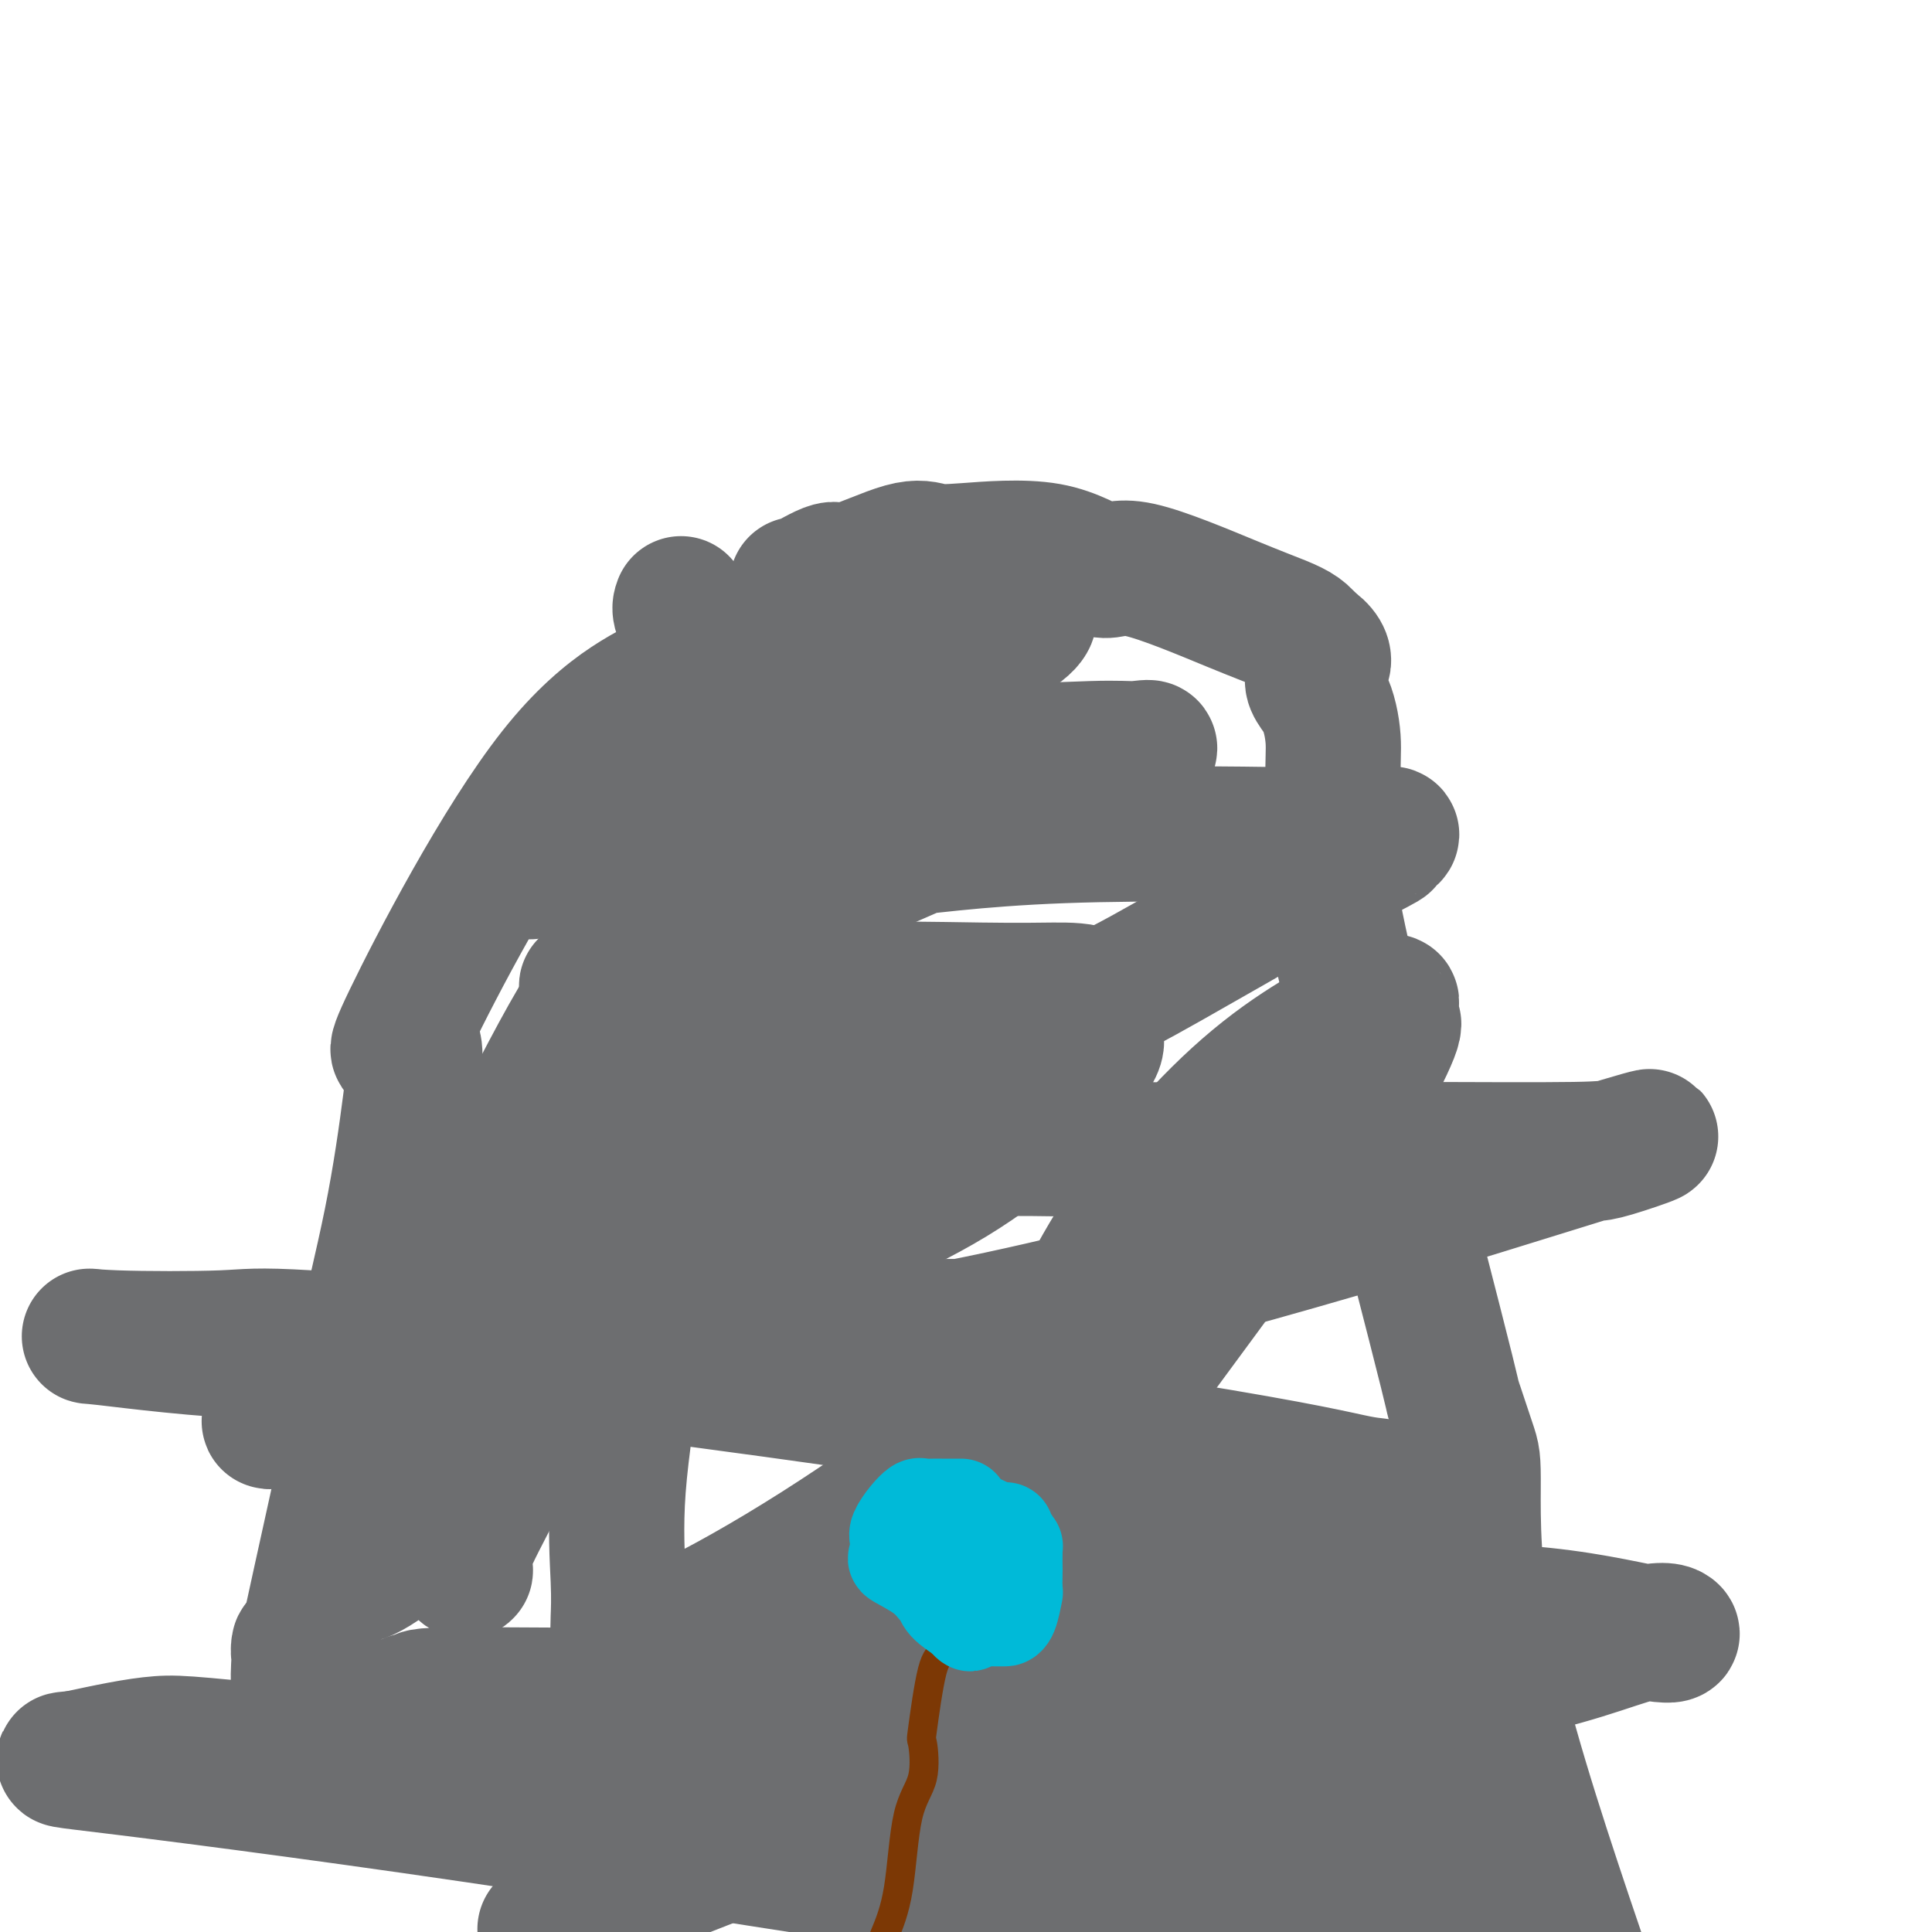
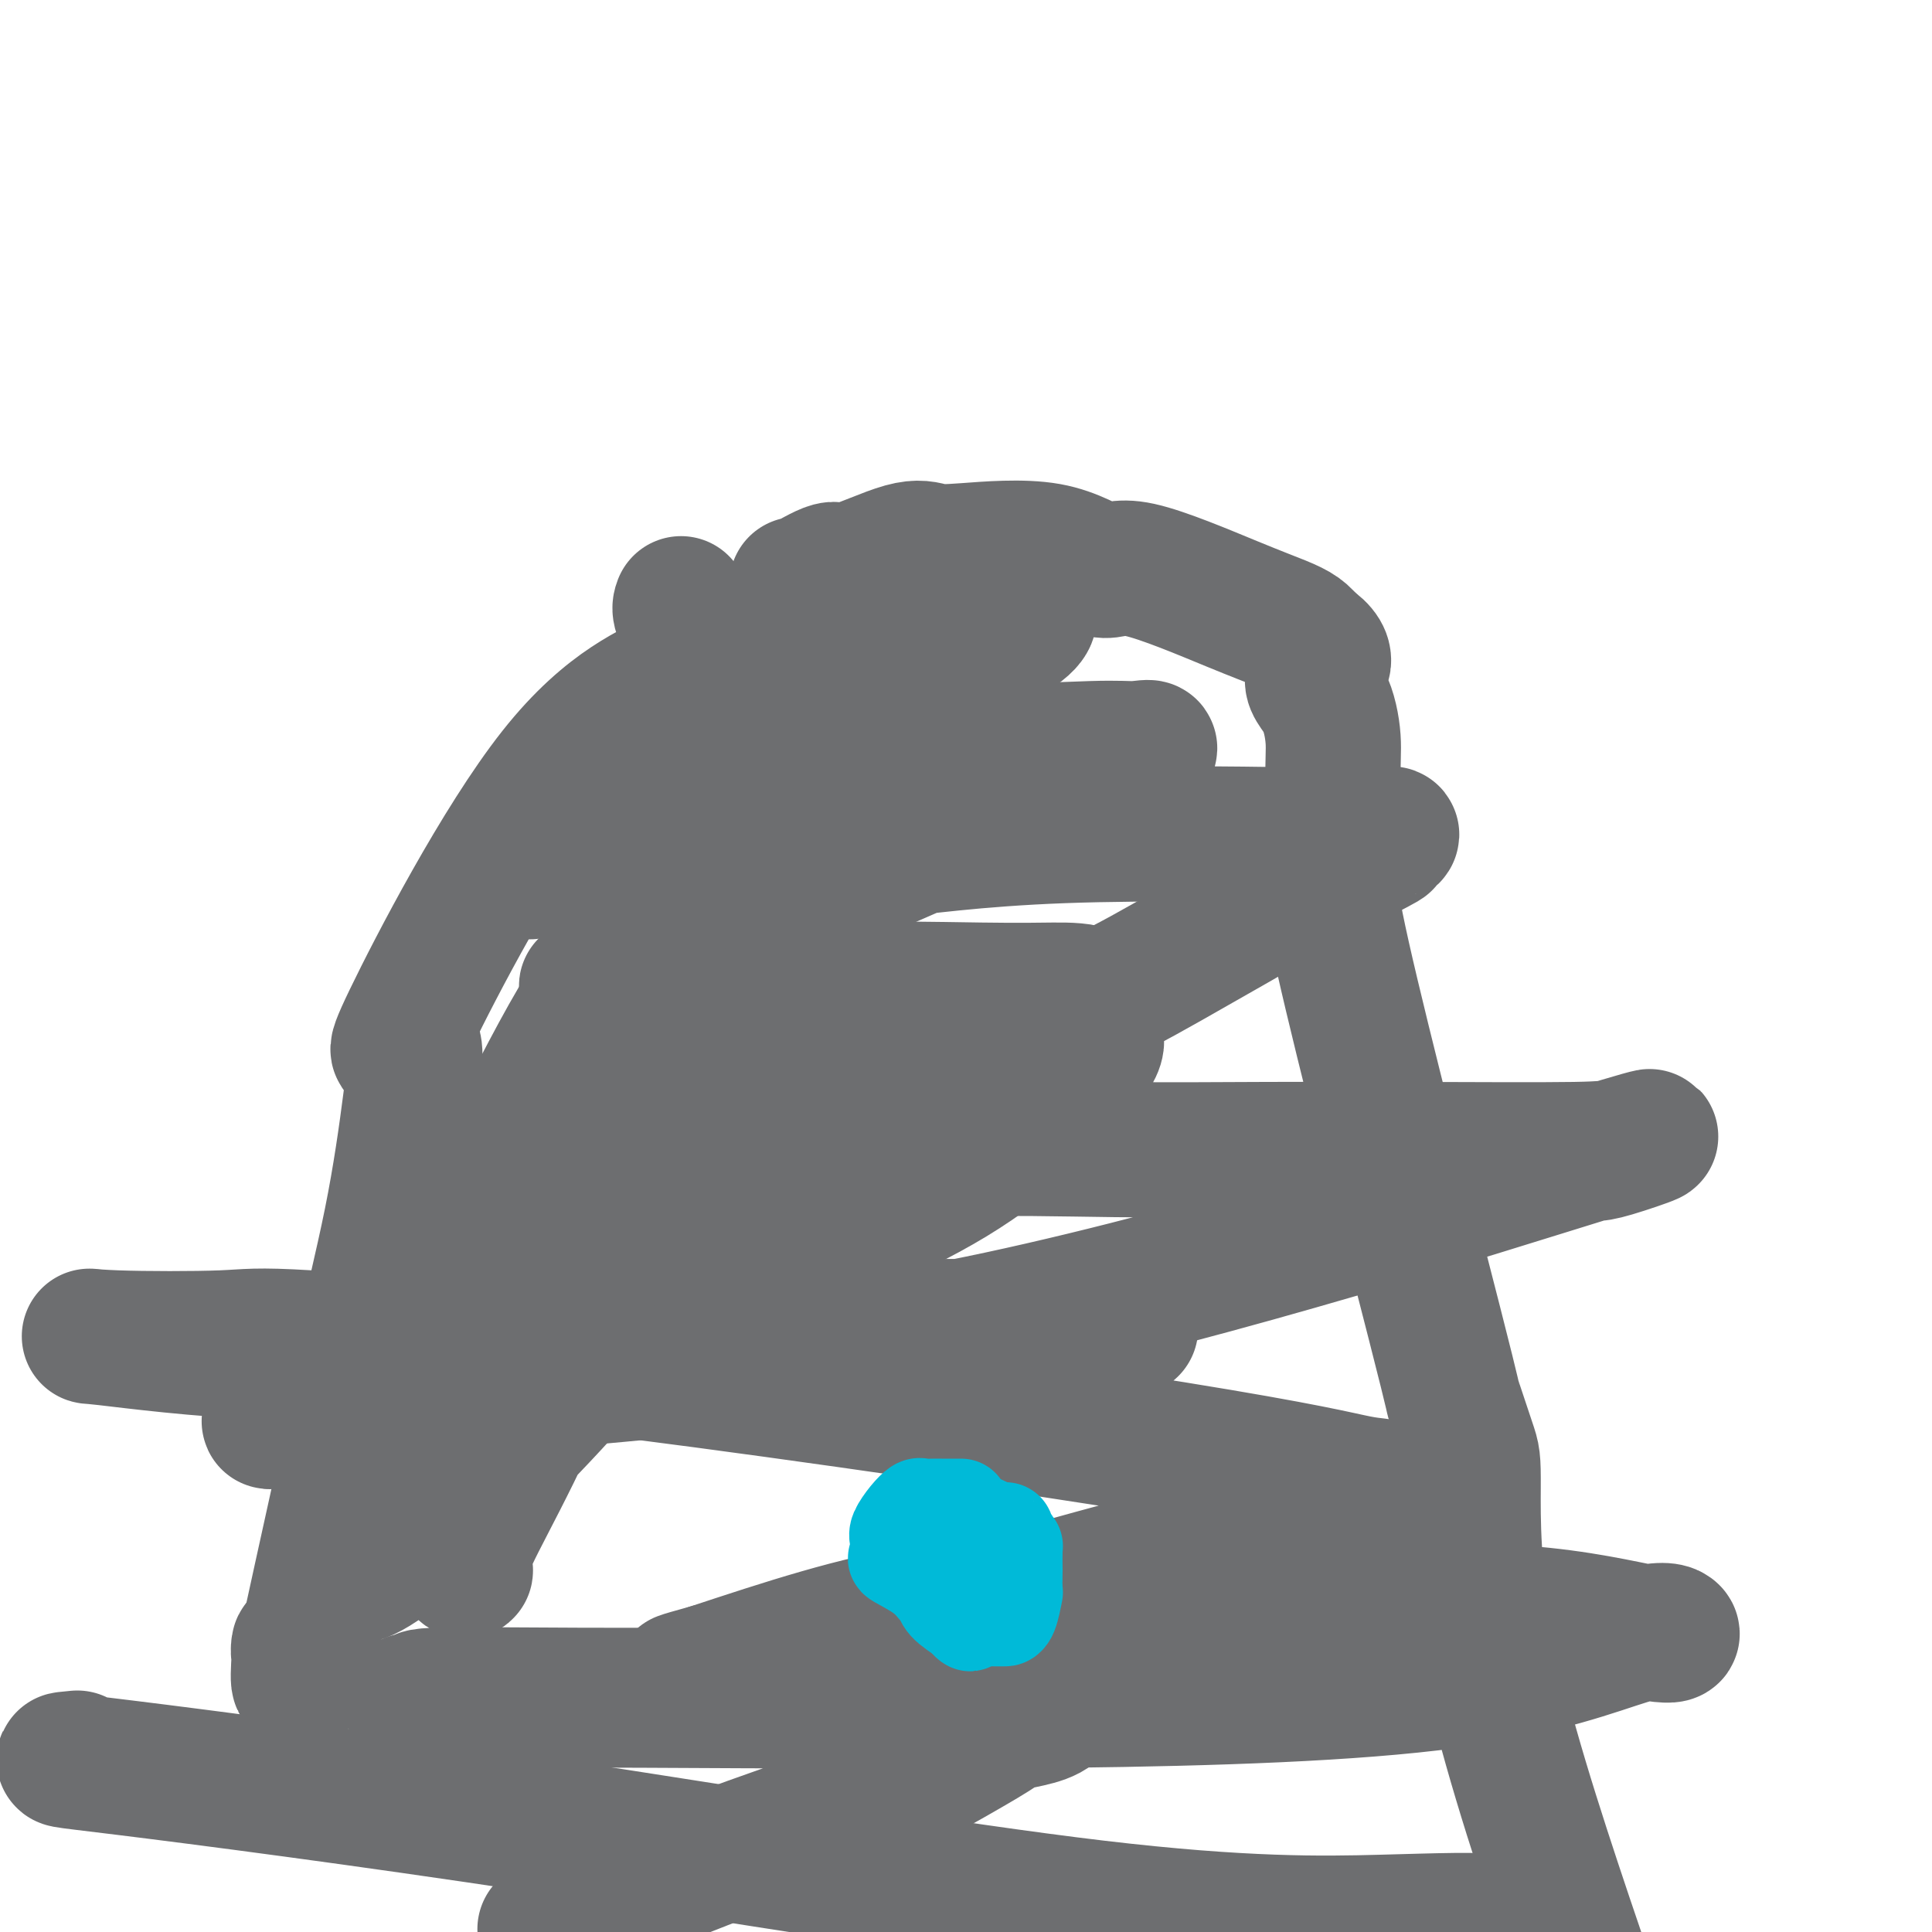
<svg xmlns="http://www.w3.org/2000/svg" viewBox="0 0 400 400" version="1.1">
  <g fill="none" stroke="#6D6E70" stroke-width="28" stroke-linecap="round" stroke-linejoin="round">
    <path d="M141,125c-0.180,0.468 -0.359,0.937 0,2c0.359,1.063 1.257,2.721 2,5c0.743,2.279 1.333,5.181 -3,8c-4.333,2.819 -13.587,5.557 -25,20c-11.413,14.443 -24.984,40.592 -30,51c-5.016,10.408 -1.477,5.077 0,5c1.477,-0.077 0.891,5.101 0,12c-0.891,6.899 -2.087,15.520 -4,25c-1.913,9.480 -4.544,19.819 -5,23c-0.456,3.181 1.262,-0.798 -1,11c-2.262,11.798 -8.503,39.371 -11,51c-2.497,11.629 -1.248,7.315 0,3" />
    <path d="M64,341c-3.035,13.780 -2.123,4.230 -2,1c0.123,-3.230 -0.544,-0.139 0,1c0.544,1.139 2.298,0.325 3,0c0.702,-0.325 0.351,-0.163 0,0" />
    <path d="M165,121c-0.214,0.372 -0.427,0.744 1,0c1.427,-0.744 4.496,-2.605 6,-3c1.504,-0.395 1.444,0.674 4,0c2.556,-0.674 7.727,-3.092 11,-4c3.273,-0.908 4.648,-0.306 6,0c1.352,0.306 2.680,0.315 7,0c4.320,-0.315 11.632,-0.954 17,0c5.368,0.954 8.793,3.501 11,4c2.207,0.499 3.196,-1.051 8,0c4.804,1.051 13.422,4.705 19,7c5.578,2.295 8.117,3.233 10,4c1.883,0.767 3.109,1.362 4,2c0.891,0.638 1.445,1.319 2,2" />
    <path d="M271,133c5.553,3.710 1.936,5.486 1,7c-0.936,1.514 0.810,2.765 2,5c1.190,2.235 1.823,5.456 2,8c0.177,2.544 -0.103,4.413 0,9c0.103,4.587 0.588,11.891 0,15c-0.588,3.109 -2.248,2.024 2,21c4.248,18.976 14.405,58.012 19,76c4.595,17.988 3.627,14.927 4,16c0.373,1.073 2.086,6.279 3,9c0.914,2.721 1.028,2.956 1,9c-0.028,6.044 -0.200,17.896 3,34c3.200,16.104 9.771,36.458 16,55c6.229,18.542 12.114,35.271 18,52" />
-     <path d="M305,360c-1.638,-0.320 -3.277,-0.639 -5,0c-1.723,0.639 -3.531,2.238 -7,5c-3.469,2.762 -8.599,6.687 -13,10c-4.401,3.313 -8.072,6.015 -9,7c-0.928,0.985 0.887,0.255 3,0c2.113,-0.255 4.523,-0.034 10,0c5.477,0.034 14.022,-0.117 17,0c2.978,0.117 0.389,0.504 -5,0c-5.389,-0.504 -13.578,-1.897 -32,-5c-18.422,-3.103 -47.076,-7.916 -70,-11c-22.924,-3.084 -40.118,-4.440 -56,-6c-15.882,-1.560 -30.452,-3.324 -36,-4c-5.548,-0.676 -2.075,-0.264 -1,0c1.075,0.264 -0.249,0.379 -2,0c-1.751,-0.379 -3.929,-1.251 9,0c12.929,1.251 40.964,4.626 69,8" />
-     <path d="M177,364c26.888,3.873 55.109,9.555 77,13c21.891,3.445 37.451,4.654 4,0c-33.451,-4.654 -115.914,-15.170 -153,-19c-37.086,-3.830 -28.797,-0.975 -28,0c0.797,0.975 -5.900,0.069 -7,0c-1.100,-0.069 3.396,0.699 -2,0c-5.396,-0.699 -20.684,-2.866 12,0c32.684,2.866 113.340,10.765 149,15c35.660,4.235 26.324,4.807 25,5c-1.324,0.193 5.364,0.007 9,0c3.636,-0.007 4.222,0.164 3,1c-1.222,0.836 -4.250,2.337 -13,2c-8.750,-0.337 -23.222,-2.513 -59,-6c-35.778,-3.487 -92.863,-8.285 -123,-11c-30.137,-2.715 -33.325,-3.347 -38,-3c-4.675,0.347 -10.838,1.674 -17,3" />
    <path d="M16,364c-4.021,0.451 -5.575,0.079 10,2c15.575,1.921 48.278,6.133 87,12c38.722,5.867 83.461,13.387 114,17c30.539,3.613 46.876,3.319 59,3c12.124,-0.319 20.035,-0.663 25,0c4.965,0.663 6.982,2.331 9,4" />
    <path d="M116,398c-2.741,1.207 -5.482,2.414 0,0c5.482,-2.414 19.188,-8.450 31,-13c11.812,-4.550 21.729,-7.614 30,-11c8.271,-3.386 14.895,-7.094 20,-10c5.105,-2.906 8.692,-5.011 10,-6c1.308,-0.989 0.337,-0.864 1,-1c0.663,-0.136 2.961,-0.534 5,-1c2.039,-0.466 3.818,-1.000 5,-2c1.182,-1.000 1.766,-2.465 1,-3c-0.766,-0.535 -2.881,-0.140 -13,0c-10.119,0.140 -28.242,0.023 -44,0c-15.758,-0.023 -29.151,0.046 -42,0c-12.849,-0.046 -25.153,-0.207 -30,0c-4.847,0.207 -2.235,0.781 -3,1c-0.765,0.219 -4.905,0.082 1,0c5.905,-0.082 21.857,-0.110 46,0c24.143,0.110 56.478,0.359 87,0c30.522,-0.359 59.231,-1.327 79,-4c19.769,-2.673 30.599,-7.053 37,-9c6.401,-1.947 8.372,-1.462 9,-1c0.628,0.462 -0.089,0.899 -5,0c-4.911,-0.899 -14.018,-3.136 -26,-4c-11.982,-0.864 -26.841,-0.355 -42,0c-15.159,0.355 -30.620,0.557 -44,0c-13.380,-0.557 -24.680,-1.873 -38,0c-13.320,1.873 -28.660,6.937 -44,12" />
    <path d="M147,346c-7.929,2.195 -5.751,1.682 -6,2c-0.249,0.318 -2.926,1.467 4,0c6.926,-1.467 23.455,-5.550 40,-10c16.545,-4.450 33.108,-9.266 47,-13c13.892,-3.734 25.114,-6.384 34,-9c8.886,-2.616 15.436,-5.196 18,-6c2.564,-0.804 1.142,0.170 1,0c-0.142,-0.170 0.997,-1.482 1,-2c0.003,-0.518 -1.130,-0.240 -5,-1c-3.870,-0.760 -10.477,-2.557 -38,-7c-27.523,-4.443 -75.962,-11.533 -111,-16c-35.038,-4.467 -56.677,-6.310 -68,-7c-11.323,-0.690 -12.332,-0.227 -18,0c-5.668,0.227 -15.995,0.219 -22,0c-6.005,-0.219 -7.687,-0.648 -2,0c5.687,0.648 18.744,2.374 34,3c15.256,0.626 32.711,0.154 54,0c21.289,-0.154 46.410,0.011 64,0c17.590,-0.011 27.647,-0.199 36,-1c8.353,-0.801 15.002,-2.215 18,-3c2.998,-0.785 2.346,-0.942 3,-1c0.654,-0.058 2.616,-0.017 3,0c0.384,0.017 -0.808,0.008 -2,0" />
    <path d="M232,275c-6.943,-0.771 -53.300,-0.197 -81,0c-27.700,0.197 -36.741,0.017 -47,2c-10.259,1.983 -21.735,6.128 -29,9c-7.265,2.872 -10.319,4.472 -14,6c-3.681,1.528 -7.990,2.986 -3,2c4.990,-0.986 19.280,-4.415 44,-7c24.720,-2.585 59.871,-4.325 105,-14c45.129,-9.675 100.235,-27.286 122,-34c21.765,-6.714 10.190,-2.531 5,-1c-5.190,1.531 -3.993,0.411 -3,0c0.993,-0.411 1.783,-0.112 -5,0c-6.783,0.112 -21.138,0.039 -33,0c-11.862,-0.039 -21.229,-0.042 -31,0c-9.771,0.042 -19.946,0.130 -31,0c-11.054,-0.130 -22.988,-0.479 -34,0c-11.012,0.479 -21.104,1.784 -29,3c-7.896,1.216 -13.598,2.342 -17,3c-3.402,0.658 -4.505,0.848 -5,1c-0.495,0.152 -0.382,0.268 0,0c0.382,-0.268 1.033,-0.918 0,-1c-1.033,-0.082 -3.748,0.405 5,-4c8.748,-4.405 28.960,-13.702 38,-18c9.040,-4.298 6.908,-3.595 11,-5c4.092,-1.405 14.409,-4.917 22,-8c7.591,-3.083 12.454,-5.738 20,-10c7.546,-4.262 17.773,-10.131 28,-16" />
    <path d="M270,183c22.360,-11.283 16.261,-8.491 15,-8c-1.261,0.491 2.316,-1.321 3,-2c0.684,-0.679 -1.525,-0.227 -2,0c-0.475,0.227 0.784,0.227 -11,0c-11.784,-0.227 -36.612,-0.682 -55,0c-18.388,0.682 -30.338,2.499 -36,3c-5.662,0.501 -5.037,-0.316 -16,5c-10.963,5.316 -33.514,16.764 -42,21c-8.486,4.236 -2.906,1.258 -1,0c1.906,-1.258 0.137,-0.798 -1,0c-1.137,0.798 -1.643,1.932 4,0c5.643,-1.932 17.434,-6.932 29,-12c11.566,-5.068 22.906,-10.205 34,-15c11.094,-4.795 21.943,-9.247 29,-12c7.057,-2.753 10.323,-3.806 13,-5c2.677,-1.194 4.764,-2.530 5,-3c0.236,-0.470 -1.379,-0.073 -3,0c-1.621,0.073 -3.250,-0.177 -9,0c-5.750,0.177 -15.623,0.779 -24,0c-8.377,-0.779 -15.258,-2.941 -29,0c-13.742,2.941 -34.343,10.984 -45,16c-10.657,5.016 -11.369,7.004 -13,8c-1.631,0.996 -4.180,0.999 -5,1c-0.820,0.001 0.090,0.001 1,0" />
    <path d="M111,180c-6.003,2.356 9.989,-4.255 28,-14c18.011,-9.745 38.041,-22.625 50,-30c11.959,-7.375 15.847,-9.244 19,-11c3.153,-1.756 5.569,-3.399 7,-4c1.431,-0.601 1.876,-0.159 3,-1c1.124,-0.841 2.928,-2.966 -1,-2c-3.928,0.966 -13.588,5.021 -21,9c-7.412,3.979 -12.576,7.880 -18,11c-5.424,3.120 -11.106,5.457 -15,7c-3.894,1.543 -5.998,2.290 -6,3c-0.002,0.710 2.099,1.382 5,1c2.901,-0.382 6.601,-1.818 10,-4c3.399,-2.182 6.496,-5.109 10,-7c3.504,-1.891 7.417,-2.746 11,-4c3.583,-1.254 6.838,-2.906 10,-4c3.162,-1.094 6.230,-1.630 8,-2c1.770,-0.370 2.241,-0.575 2,0c-0.241,0.575 -1.193,1.931 -5,4c-3.807,2.069 -10.469,4.851 -21,23c-10.531,18.149 -24.931,51.665 -31,69c-6.069,17.335 -3.806,18.487 -3,22c0.806,3.513 0.154,9.385 0,12c-0.154,2.615 0.189,1.973 0,2c-0.189,0.027 -0.911,0.722 0,1c0.911,0.278 3.456,0.139 6,0" />
    <path d="M159,261c8.022,-2.617 25.077,-9.160 38,-17c12.923,-7.840 21.714,-16.976 26,-22c4.286,-5.024 4.068,-5.935 4,-7c-0.068,-1.065 0.015,-2.285 0,-3c-0.015,-0.715 -0.126,-0.926 0,-2c0.126,-1.074 0.490,-3.012 -1,-4c-1.490,-0.988 -4.832,-1.027 -8,-1c-3.168,0.027 -6.161,0.120 -15,0c-8.839,-0.120 -23.522,-0.452 -34,0c-10.478,0.452 -16.749,1.687 -25,6c-8.251,4.313 -18.481,11.703 -27,18c-8.519,6.297 -15.327,11.501 -20,17c-4.673,5.499 -7.212,11.295 -10,20c-2.788,8.705 -5.826,20.321 -7,25c-1.174,4.679 -0.485,2.421 0,2c0.485,-0.421 0.768,0.994 3,1c2.232,0.006 6.415,-1.396 12,-4c5.585,-2.604 12.572,-6.409 20,-11c7.428,-4.591 15.297,-9.969 22,-17c6.703,-7.031 12.240,-15.717 16,-23c3.760,-7.283 5.741,-13.165 7,-21c1.259,-7.835 1.794,-17.622 2,-21c0.206,-3.378 0.081,-0.345 0,0c-0.081,0.345 -0.118,-1.996 0,-3c0.118,-1.004 0.393,-0.671 0,-1c-0.393,-0.329 -1.452,-1.319 -5,0c-3.548,1.319 -9.585,4.948 -14,12c-4.415,7.052 -7.207,17.526 -10,28" />
    <path d="M133,233c-3.972,10.914 -8.903,24.201 -13,35c-4.097,10.799 -7.362,19.112 -11,27c-3.638,7.888 -7.651,15.353 -10,20c-2.349,4.647 -3.034,6.478 -3,8c0.034,1.522 0.788,2.735 0,2c-0.788,-0.735 -3.118,-3.417 0,-14c3.118,-10.583 11.684,-29.065 18,-44c6.316,-14.935 10.383,-26.321 13,-35c2.617,-8.679 3.783,-14.650 5,-19c1.217,-4.350 2.486,-7.078 3,-9c0.514,-1.922 0.272,-3.038 0,-4c-0.272,-0.962 -0.573,-1.770 0,-3c0.573,-1.230 2.021,-2.883 1,-2c-1.021,0.883 -4.510,4.301 -7,6c-2.490,1.699 -3.981,1.679 -8,8c-4.019,6.321 -10.566,18.982 -16,30c-5.434,11.018 -9.756,20.392 -14,29c-4.244,8.608 -8.411,16.451 -11,23c-2.589,6.549 -3.600,11.803 -4,17c-0.400,5.197 -0.190,10.337 -1,13c-0.810,2.663 -2.640,2.848 -3,4c-0.360,1.152 0.749,3.272 8,-2c7.251,-5.272 20.643,-17.935 32,-30c11.357,-12.065 20.678,-23.533 30,-35" />
    <path d="M142,258c8.872,-12.939 16.051,-27.788 21,-40c4.949,-12.212 7.667,-21.789 10,-30c2.333,-8.211 4.282,-15.057 5,-21c0.718,-5.943 0.205,-10.984 0,-13c-0.205,-2.016 -0.103,-1.008 0,0" />
-     <path d="M173,151c-0.534,-1.165 -1.068,-2.331 -3,0c-1.932,2.331 -5.261,8.158 -10,17c-4.739,8.842 -10.888,20.698 -15,33c-4.112,12.302 -6.188,25.049 -8,38c-1.812,12.951 -3.362,26.106 -5,38c-1.638,11.894 -3.366,22.526 -4,31c-0.634,8.474 -0.173,14.790 0,19c0.173,4.210 0.060,6.315 0,8c-0.060,1.685 -0.067,2.951 0,3c0.067,0.049 0.209,-1.119 0,0c-0.209,1.119 -0.769,4.523 10,0c10.769,-4.523 32.868,-16.975 57,-35c24.132,-18.025 50.297,-41.625 65,-55c14.703,-13.375 17.942,-16.527 21,-21c3.058,-4.473 5.934,-10.267 7,-13c1.066,-2.733 0.322,-2.405 0,-3c-0.322,-0.595 -0.220,-2.112 0,-3c0.220,-0.888 0.559,-1.147 -4,1c-4.559,2.147 -14.017,6.701 -24,15c-9.983,8.299 -20.493,20.345 -28,32c-7.507,11.655 -12.012,22.921 -19,35c-6.988,12.079 -16.459,24.971 -22,35c-5.541,10.029 -7.150,17.196 -8,21c-0.850,3.804 -0.939,4.247 -1,5c-0.061,0.753 -0.093,1.818 0,1c0.093,-0.818 0.312,-3.519 4,-8c3.688,-4.481 10.844,-10.740 18,-17" />
-     <path d="M204,328c18.286,-23.779 53.001,-71.228 66,-89c12.999,-17.772 4.282,-5.868 1,-2c-3.282,3.868 -1.127,-0.298 0,-2c1.127,-1.702 1.227,-0.938 0,-1c-1.227,-0.062 -3.782,-0.951 -8,0c-4.218,0.951 -10.100,3.741 -15,11c-4.900,7.259 -8.816,18.988 -14,31c-5.184,12.012 -11.634,24.307 -17,36c-5.366,11.693 -9.648,22.783 -11,29c-1.352,6.217 0.226,7.561 -1,11c-1.226,3.439 -5.256,8.973 -7,12c-1.744,3.027 -1.200,3.546 -1,4c0.200,0.454 0.057,0.844 0,1c-0.057,0.156 -0.029,0.078 0,0" />
  </g>
  <g fill="none" stroke="#7C3805" stroke-width="6" stroke-linecap="round" stroke-linejoin="round">
-     <path d="M198,338c-0.328,0.114 -0.655,0.228 -1,0c-0.345,-0.228 -0.706,-0.799 -1,0c-0.294,0.799 -0.521,2.968 -1,4c-0.479,1.032 -1.210,0.927 -2,4c-0.790,3.073 -1.639,9.323 -2,12c-0.361,2.677 -0.235,1.781 0,3c0.235,1.219 0.578,4.554 0,7c-0.578,2.446 -2.079,4.005 -3,8c-0.921,3.995 -1.263,10.427 -2,15c-0.737,4.573 -1.868,7.286 -3,10" />
-   </g>
+     </g>
  <g fill="none" stroke="#00BAD8" stroke-width="20" stroke-linecap="round" stroke-linejoin="round">
    <path d="M199,312c-0.214,0.000 -0.428,0.000 -1,0c-0.572,-0.000 -1.500,-0.001 -2,0c-0.500,0.001 -0.570,0.005 -1,0c-0.430,-0.005 -1.219,-0.019 -2,0c-0.781,0.019 -1.555,0.073 -2,0c-0.445,-0.073 -0.563,-0.271 -1,0c-0.437,0.271 -1.193,1.013 -2,2c-0.807,0.987 -1.664,2.220 -2,3c-0.336,0.780 -0.150,1.106 0,2c0.150,0.894 0.264,2.357 0,3c-0.264,0.643 -0.907,0.465 0,1c0.907,0.535 3.365,1.784 5,3c1.635,1.216 2.449,2.398 3,3c0.551,0.602 0.841,0.624 1,1c0.159,0.376 0.188,1.108 1,2c0.812,0.892 2.406,1.946 4,3" />
    <path d="M200,335c1.992,2.011 -0.028,0.539 0,0c0.028,-0.539 2.102,-0.144 3,0c0.898,0.144 0.618,0.039 1,0c0.382,-0.039 1.426,-0.010 2,0c0.574,0.010 0.679,0.002 1,0c0.321,-0.002 0.856,0.004 1,0c0.144,-0.004 -0.105,-0.017 0,0c0.105,0.017 0.564,0.065 1,-1c0.436,-1.065 0.849,-3.242 1,-4c0.151,-0.758 0.041,-0.098 0,-1c-0.041,-0.902 -0.014,-3.368 0,-4c0.014,-0.632 0.013,0.569 0,0c-0.013,-0.569 -0.039,-2.908 0,-4c0.039,-1.092 0.143,-0.936 0,-1c-0.143,-0.064 -0.533,-0.347 -1,-1c-0.467,-0.653 -1.010,-1.676 -1,-2c0.010,-0.324 0.574,0.050 0,0c-0.574,-0.050 -2.287,-0.525 -4,-1" />
    <path d="M204,316c-1.000,-0.833 -0.500,-0.417 0,0" />
  </g>
</svg>